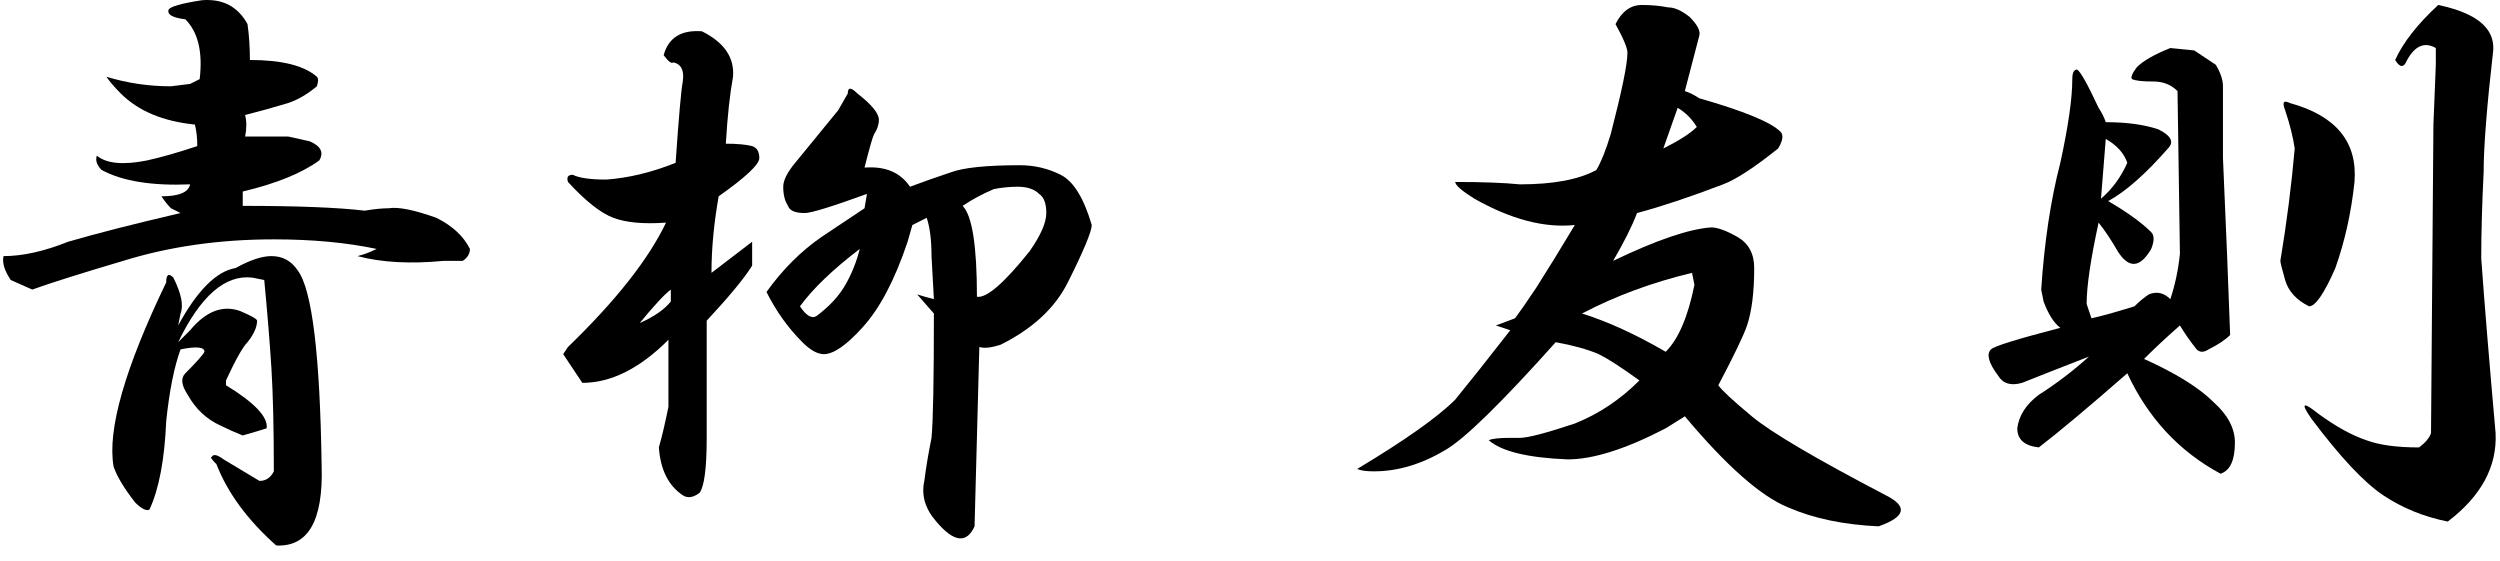
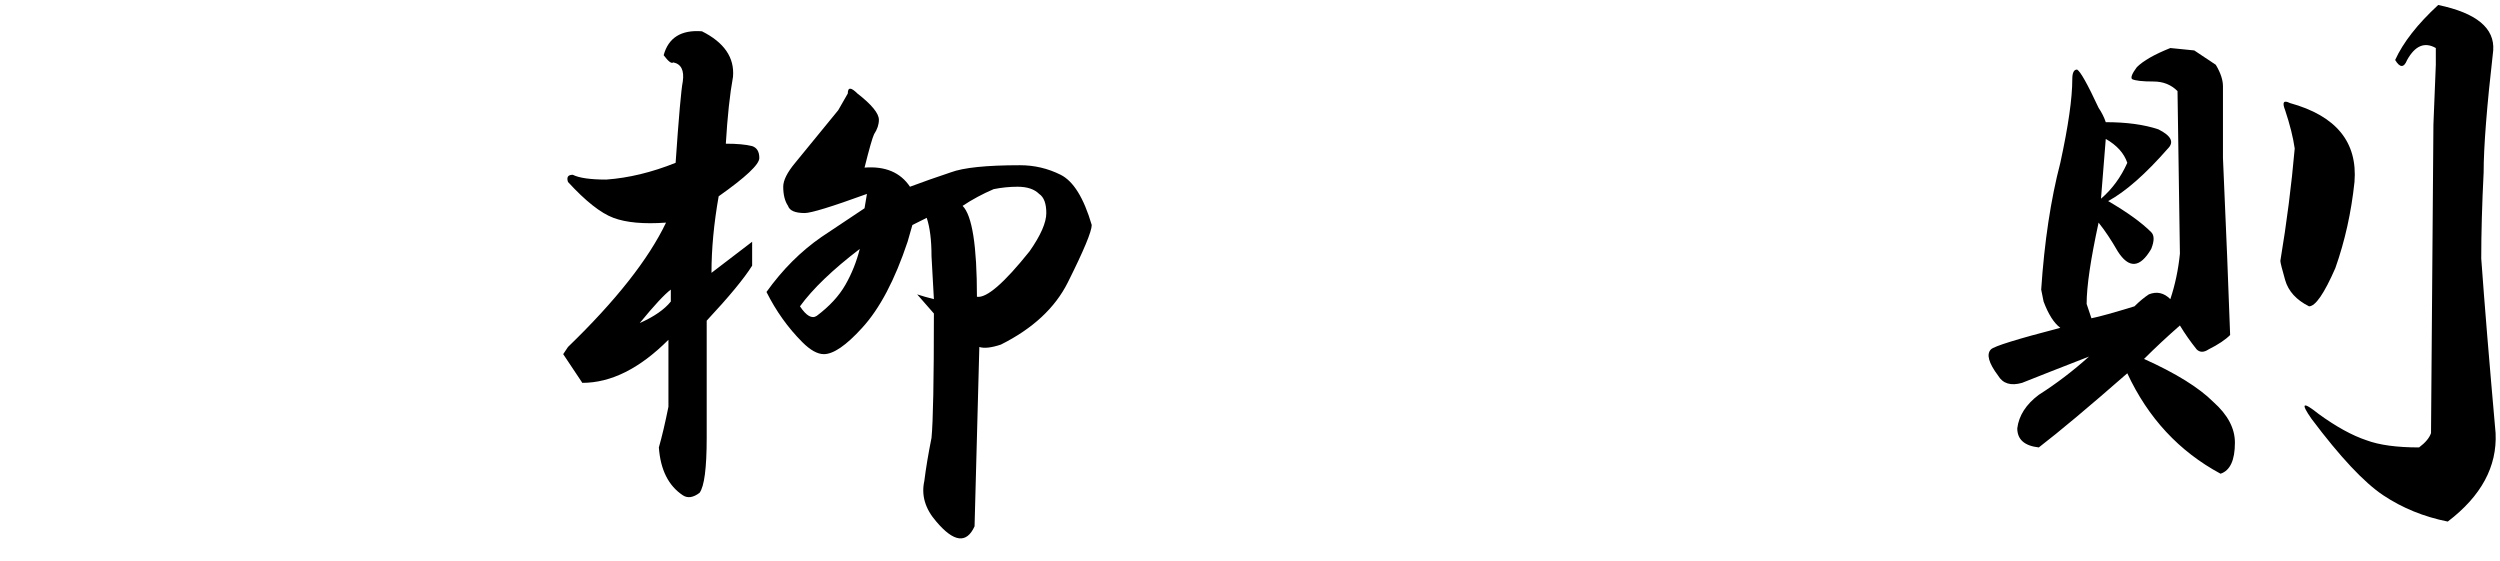
<svg xmlns="http://www.w3.org/2000/svg" width="147" height="33" viewBox="0 0 147 33" fill="none">
  <path d="M143.366 0.293C145.616 0.762 146.694 1.652 146.601 2.965C146.226 6.246 146.038 8.637 146.038 10.137C145.944 12.012 145.897 13.699 145.897 15.199C146.085 17.824 146.366 21.246 146.741 25.465C146.835 27.434 145.897 29.168 143.929 30.668C142.522 30.387 141.257 29.871 140.132 29.121C139.007 28.371 137.601 26.871 135.913 24.621C135.257 23.684 135.397 23.59 136.335 24.34C137.366 25.09 138.304 25.605 139.147 25.887C139.897 26.168 140.929 26.309 142.241 26.309C142.616 26.027 142.851 25.746 142.944 25.465L143.085 7.324L143.226 3.809V2.824C142.569 2.449 142.007 2.684 141.538 3.527C141.351 3.996 141.116 3.996 140.835 3.527C141.304 2.496 142.147 1.418 143.366 0.293ZM129.022 2.965L130.288 3.809C130.569 4.277 130.71 4.699 130.71 5.074V9.293C130.897 13.512 131.038 16.98 131.132 19.699C130.851 19.98 130.429 20.262 129.866 20.543C129.585 20.73 129.351 20.73 129.163 20.543C128.788 20.074 128.46 19.605 128.179 19.137C127.429 19.793 126.726 20.449 126.069 21.105C127.944 21.949 129.304 22.793 130.147 23.637C130.991 24.387 131.413 25.184 131.413 26.027C131.413 27.059 131.132 27.668 130.569 27.855C128.132 26.543 126.304 24.574 125.085 21.949C122.835 23.918 121.101 25.371 119.882 26.309C119.038 26.215 118.616 25.84 118.616 25.184C118.71 24.434 119.132 23.777 119.882 23.215C120.913 22.559 121.897 21.809 122.835 20.965C121.147 21.621 119.835 22.137 118.897 22.512C118.241 22.699 117.772 22.559 117.491 22.09C116.929 21.34 116.788 20.824 117.069 20.543C117.257 20.355 118.616 19.934 121.147 19.277C120.772 18.996 120.444 18.48 120.163 17.73L120.022 17.027C120.21 14.215 120.585 11.73 121.147 9.574C121.616 7.418 121.851 5.777 121.851 4.652C121.851 4.277 121.944 4.09 122.132 4.09C122.319 4.184 122.741 4.934 123.397 6.34C123.585 6.621 123.726 6.902 123.819 7.184C125.038 7.184 126.069 7.324 126.913 7.605C127.663 7.98 127.851 8.355 127.476 8.73C126.163 10.23 124.991 11.262 123.96 11.824C125.085 12.48 125.929 13.09 126.491 13.652C126.679 13.84 126.679 14.168 126.491 14.637C125.835 15.762 125.179 15.809 124.522 14.777C124.147 14.121 123.772 13.559 123.397 13.09C122.929 15.246 122.694 16.84 122.694 17.871L122.976 18.715C123.444 18.621 124.288 18.387 125.507 18.012C125.788 17.73 126.069 17.496 126.351 17.309C126.819 17.121 127.241 17.215 127.616 17.59C127.897 16.746 128.085 15.855 128.179 14.918L128.038 5.355C127.663 4.98 127.194 4.793 126.632 4.793C125.976 4.793 125.554 4.746 125.366 4.652C125.272 4.559 125.366 4.324 125.647 3.949C126.022 3.574 126.679 3.199 127.616 2.824L129.022 2.965ZM134.647 6.059C137.366 6.809 138.632 8.355 138.444 10.699C138.257 12.48 137.882 14.168 137.319 15.762C136.663 17.262 136.147 18.012 135.772 18.012C135.022 17.637 134.554 17.121 134.366 16.465C134.179 15.809 134.085 15.434 134.085 15.34C134.46 13.09 134.741 10.887 134.929 8.73C134.835 8.074 134.647 7.324 134.366 6.48C134.179 6.012 134.272 5.871 134.647 6.059ZM123.538 11.684C124.194 11.121 124.71 10.418 125.085 9.574C124.897 9.012 124.476 8.543 123.819 8.168L123.538 11.684Z" fill="black" />
-   <path d="M96.538 0.293C97.101 0.293 97.616 0.34 98.085 0.434C98.46 0.434 98.882 0.621 99.351 0.996C99.819 1.465 100.007 1.84 99.913 2.121L99.069 5.355C99.351 5.449 99.632 5.59 99.913 5.777C102.538 6.527 104.132 7.184 104.694 7.746C104.882 7.934 104.835 8.262 104.554 8.73C103.147 9.855 102.069 10.559 101.319 10.84C99.351 11.59 97.663 12.152 96.257 12.527C95.976 13.277 95.507 14.215 94.851 15.34C97.382 14.121 99.304 13.465 100.616 13.371C100.991 13.371 101.507 13.559 102.163 13.934C102.819 14.309 103.147 14.918 103.147 15.762C103.147 17.168 103.007 18.293 102.726 19.137C102.538 19.699 101.976 20.871 101.038 22.652C101.226 22.934 101.882 23.543 103.007 24.48C104.132 25.418 106.757 26.965 110.882 29.121C112.194 29.777 112.054 30.387 110.46 30.949C108.397 30.855 106.616 30.48 105.116 29.824C103.522 29.168 101.507 27.387 99.069 24.48L97.944 25.184C95.601 26.402 93.679 27.012 92.179 27.012C89.835 26.918 88.288 26.543 87.538 25.887C87.726 25.793 88.147 25.746 88.804 25.746H89.366C89.835 25.746 90.913 25.465 92.601 24.902C94.007 24.34 95.272 23.496 96.397 22.371C95.366 21.621 94.569 21.105 94.007 20.824C93.351 20.543 92.507 20.309 91.476 20.121C88.288 23.684 86.132 25.793 85.007 26.449C83.601 27.293 82.194 27.715 80.788 27.715C80.319 27.715 79.991 27.668 79.804 27.574C82.616 25.887 84.538 24.527 85.569 23.496C86.413 22.465 87.491 21.105 88.804 19.418L87.96 19.137L89.085 18.715C89.366 18.34 89.788 17.73 90.351 16.887C91.007 15.855 91.757 14.637 92.601 13.23C90.819 13.418 88.851 12.902 86.694 11.684C85.944 11.215 85.569 10.887 85.569 10.699C87.163 10.699 88.429 10.746 89.366 10.84C91.335 10.84 92.835 10.559 93.866 9.996C94.147 9.527 94.429 8.824 94.71 7.887C95.366 5.355 95.694 3.762 95.694 3.105C95.694 2.824 95.46 2.262 94.991 1.418C95.366 0.668 95.882 0.293 96.538 0.293ZM97.804 8.73C98.741 8.262 99.397 7.84 99.772 7.465C99.491 6.996 99.116 6.621 98.647 6.34L97.804 8.73ZM99.491 16.043C97.147 16.605 94.991 17.402 93.022 18.434C94.522 18.902 96.163 19.652 97.944 20.684C98.694 19.934 99.257 18.621 99.632 16.746L99.491 16.043Z" fill="black" />
  <path d="M37.616 18.996C38.46 18.621 39.069 18.199 39.444 17.73V17.027C39.069 17.309 38.46 17.965 37.616 18.996ZM41.273 1.84C42.585 2.496 43.194 3.387 43.101 4.512C42.913 5.543 42.773 6.855 42.679 8.449C43.335 8.449 43.851 8.496 44.226 8.59C44.507 8.684 44.648 8.918 44.648 9.293C44.648 9.668 43.851 10.418 42.257 11.543C41.976 13.137 41.835 14.637 41.835 16.043L44.226 14.215C44.226 14.777 44.226 15.246 44.226 15.621C43.757 16.371 42.866 17.449 41.554 18.855V25.746C41.554 27.527 41.413 28.605 41.132 28.98C40.757 29.262 40.429 29.309 40.148 29.121C39.304 28.559 38.835 27.621 38.741 26.309C38.929 25.652 39.116 24.855 39.304 23.918V19.98C37.616 21.668 35.929 22.512 34.241 22.512C33.866 21.949 33.491 21.387 33.116 20.824L33.398 20.402C36.21 17.684 38.132 15.246 39.163 13.09C37.851 13.184 36.819 13.09 36.069 12.809C35.319 12.527 34.429 11.824 33.398 10.699C33.304 10.418 33.398 10.277 33.679 10.277C34.054 10.465 34.71 10.559 35.648 10.559C36.96 10.465 38.319 10.137 39.726 9.574C39.913 6.855 40.054 5.262 40.148 4.793C40.241 4.137 40.054 3.762 39.585 3.668C39.491 3.762 39.304 3.621 39.023 3.246C39.304 2.215 40.054 1.746 41.273 1.84ZM50.413 5.496C51.257 6.152 51.679 6.668 51.679 7.043C51.679 7.324 51.585 7.605 51.398 7.887C51.304 8.074 51.116 8.73 50.835 9.855C52.054 9.762 52.944 10.137 53.507 10.98C54.257 10.699 55.054 10.418 55.898 10.137C56.648 9.855 58.007 9.715 59.976 9.715C60.819 9.715 61.616 9.902 62.366 10.277C63.116 10.652 63.726 11.637 64.194 13.23C64.194 13.605 63.726 14.73 62.788 16.605C62.038 18.105 60.726 19.324 58.851 20.262C58.288 20.449 57.866 20.496 57.585 20.402L57.304 30.949C56.835 31.98 56.085 31.887 55.054 30.668C54.398 29.918 54.163 29.121 54.351 28.277C54.444 27.527 54.585 26.684 54.773 25.746C54.866 24.809 54.913 22.371 54.913 18.434L53.929 17.309C54.21 17.402 54.538 17.496 54.913 17.59L54.773 15.059C54.773 14.121 54.679 13.371 54.491 12.809L53.648 13.23L53.366 14.215C52.616 16.465 51.726 18.152 50.694 19.277C49.757 20.309 49.007 20.824 48.444 20.824C48.069 20.824 47.648 20.59 47.179 20.121C46.335 19.277 45.632 18.293 45.069 17.168C46.007 15.855 47.085 14.777 48.304 13.934C49.148 13.371 49.991 12.809 50.835 12.246L50.976 11.402C48.913 12.152 47.694 12.527 47.319 12.527C46.757 12.527 46.429 12.387 46.335 12.105C46.148 11.824 46.054 11.449 46.054 10.98C46.054 10.605 46.288 10.137 46.757 9.574L49.288 6.48L49.851 5.496C49.851 5.121 50.038 5.121 50.413 5.496ZM59.835 10.98C59.366 10.98 58.898 11.027 58.429 11.121C57.773 11.402 57.163 11.73 56.601 12.105C57.163 12.668 57.444 14.449 57.444 17.449C58.007 17.543 59.038 16.652 60.538 14.777C61.194 13.84 61.523 13.09 61.523 12.527C61.523 11.965 61.382 11.59 61.101 11.402C60.819 11.121 60.398 10.98 59.835 10.98ZM50.554 14.637C48.96 15.855 47.788 16.98 47.038 18.012C47.413 18.574 47.741 18.762 48.023 18.574C48.773 18.012 49.335 17.402 49.71 16.746C50.085 16.09 50.366 15.387 50.554 14.637Z" fill="black" />
-   <path d="M11.882 0.012C13.101 -0.082 13.991 0.387 14.554 1.418C14.648 2.074 14.694 2.777 14.694 3.527C16.569 3.527 17.882 3.855 18.632 4.512C18.726 4.605 18.726 4.793 18.632 5.074C18.069 5.543 17.507 5.871 16.944 6.059C16.007 6.34 15.163 6.574 14.413 6.762C14.507 7.137 14.507 7.559 14.413 8.027H16.944L18.21 8.309C18.866 8.59 19.054 8.965 18.773 9.434C17.741 10.184 16.241 10.793 14.273 11.262C14.273 11.449 14.273 11.73 14.273 12.105C17.46 12.105 19.851 12.199 21.444 12.387C22.007 12.293 22.476 12.246 22.851 12.246C23.413 12.152 24.351 12.34 25.663 12.809C26.601 13.277 27.257 13.887 27.632 14.637C27.632 14.918 27.491 15.152 27.21 15.34H26.085C24.116 15.527 22.429 15.434 21.023 15.059C21.398 14.965 21.773 14.824 22.148 14.637C20.366 14.262 18.351 14.074 16.101 14.074C12.913 14.074 9.96 14.496 7.241 15.34C4.71 16.09 2.929 16.652 1.898 17.027L0.632 16.465C0.257 15.902 0.116 15.434 0.21 15.059C1.335 15.059 2.601 14.777 4.007 14.215C5.601 13.746 7.804 13.184 10.616 12.527L10.054 12.246C9.866 12.059 9.679 11.824 9.491 11.543C10.523 11.543 11.085 11.309 11.179 10.84C8.929 10.934 7.194 10.652 5.976 9.996C5.694 9.715 5.601 9.434 5.694 9.152C6.257 9.621 7.241 9.715 8.648 9.434C9.491 9.246 10.476 8.965 11.601 8.59C11.601 8.121 11.554 7.699 11.46 7.324C9.585 7.137 8.132 6.527 7.101 5.496C6.726 5.121 6.444 4.793 6.257 4.512C7.476 4.887 8.741 5.074 10.054 5.074L11.179 4.934L11.741 4.652C11.929 3.059 11.648 1.887 10.898 1.137C10.148 1.043 9.819 0.855 9.913 0.574C10.007 0.387 10.663 0.199 11.882 0.012ZM15.96 15.059C16.616 15.059 17.132 15.34 17.507 15.902C18.351 17.027 18.819 20.871 18.913 27.434C19.007 30.621 18.116 32.168 16.241 32.074C14.554 30.574 13.382 28.98 12.726 27.293C12.444 27.012 12.351 26.871 12.444 26.871C12.538 26.684 12.773 26.73 13.148 27.012L15.257 28.277C15.632 28.277 15.913 28.09 16.101 27.715C16.101 25.184 16.054 23.168 15.96 21.668C15.866 20.168 15.726 18.434 15.538 16.465L14.835 16.324C13.241 16.137 11.788 17.402 10.476 20.121L11.179 19.418C12.116 18.293 13.101 17.918 14.132 18.293C14.788 18.574 15.116 18.762 15.116 18.855C15.116 19.23 14.929 19.652 14.554 20.121C14.273 20.402 13.851 21.152 13.288 22.371V22.652C14.976 23.684 15.773 24.527 15.679 25.184C15.398 25.277 14.929 25.418 14.273 25.605C13.804 25.418 13.382 25.23 13.007 25.043C12.163 24.668 11.507 24.059 11.038 23.215C10.663 22.652 10.616 22.23 10.898 21.949C11.554 21.293 11.929 20.871 12.023 20.684C12.023 20.402 11.554 20.355 10.616 20.543C10.241 21.574 9.96 22.98 9.773 24.762C9.679 27.012 9.351 28.746 8.788 29.965C8.601 30.059 8.319 29.918 7.944 29.543C7.288 28.699 6.866 27.996 6.679 27.434C6.304 25.277 7.335 21.668 9.773 16.605C9.773 16.137 9.913 16.043 10.194 16.324C10.663 17.262 10.804 17.965 10.616 18.434L10.476 19.137C11.601 17.074 12.726 15.949 13.851 15.762C14.694 15.293 15.398 15.059 15.96 15.059Z" fill="black" />
</svg>